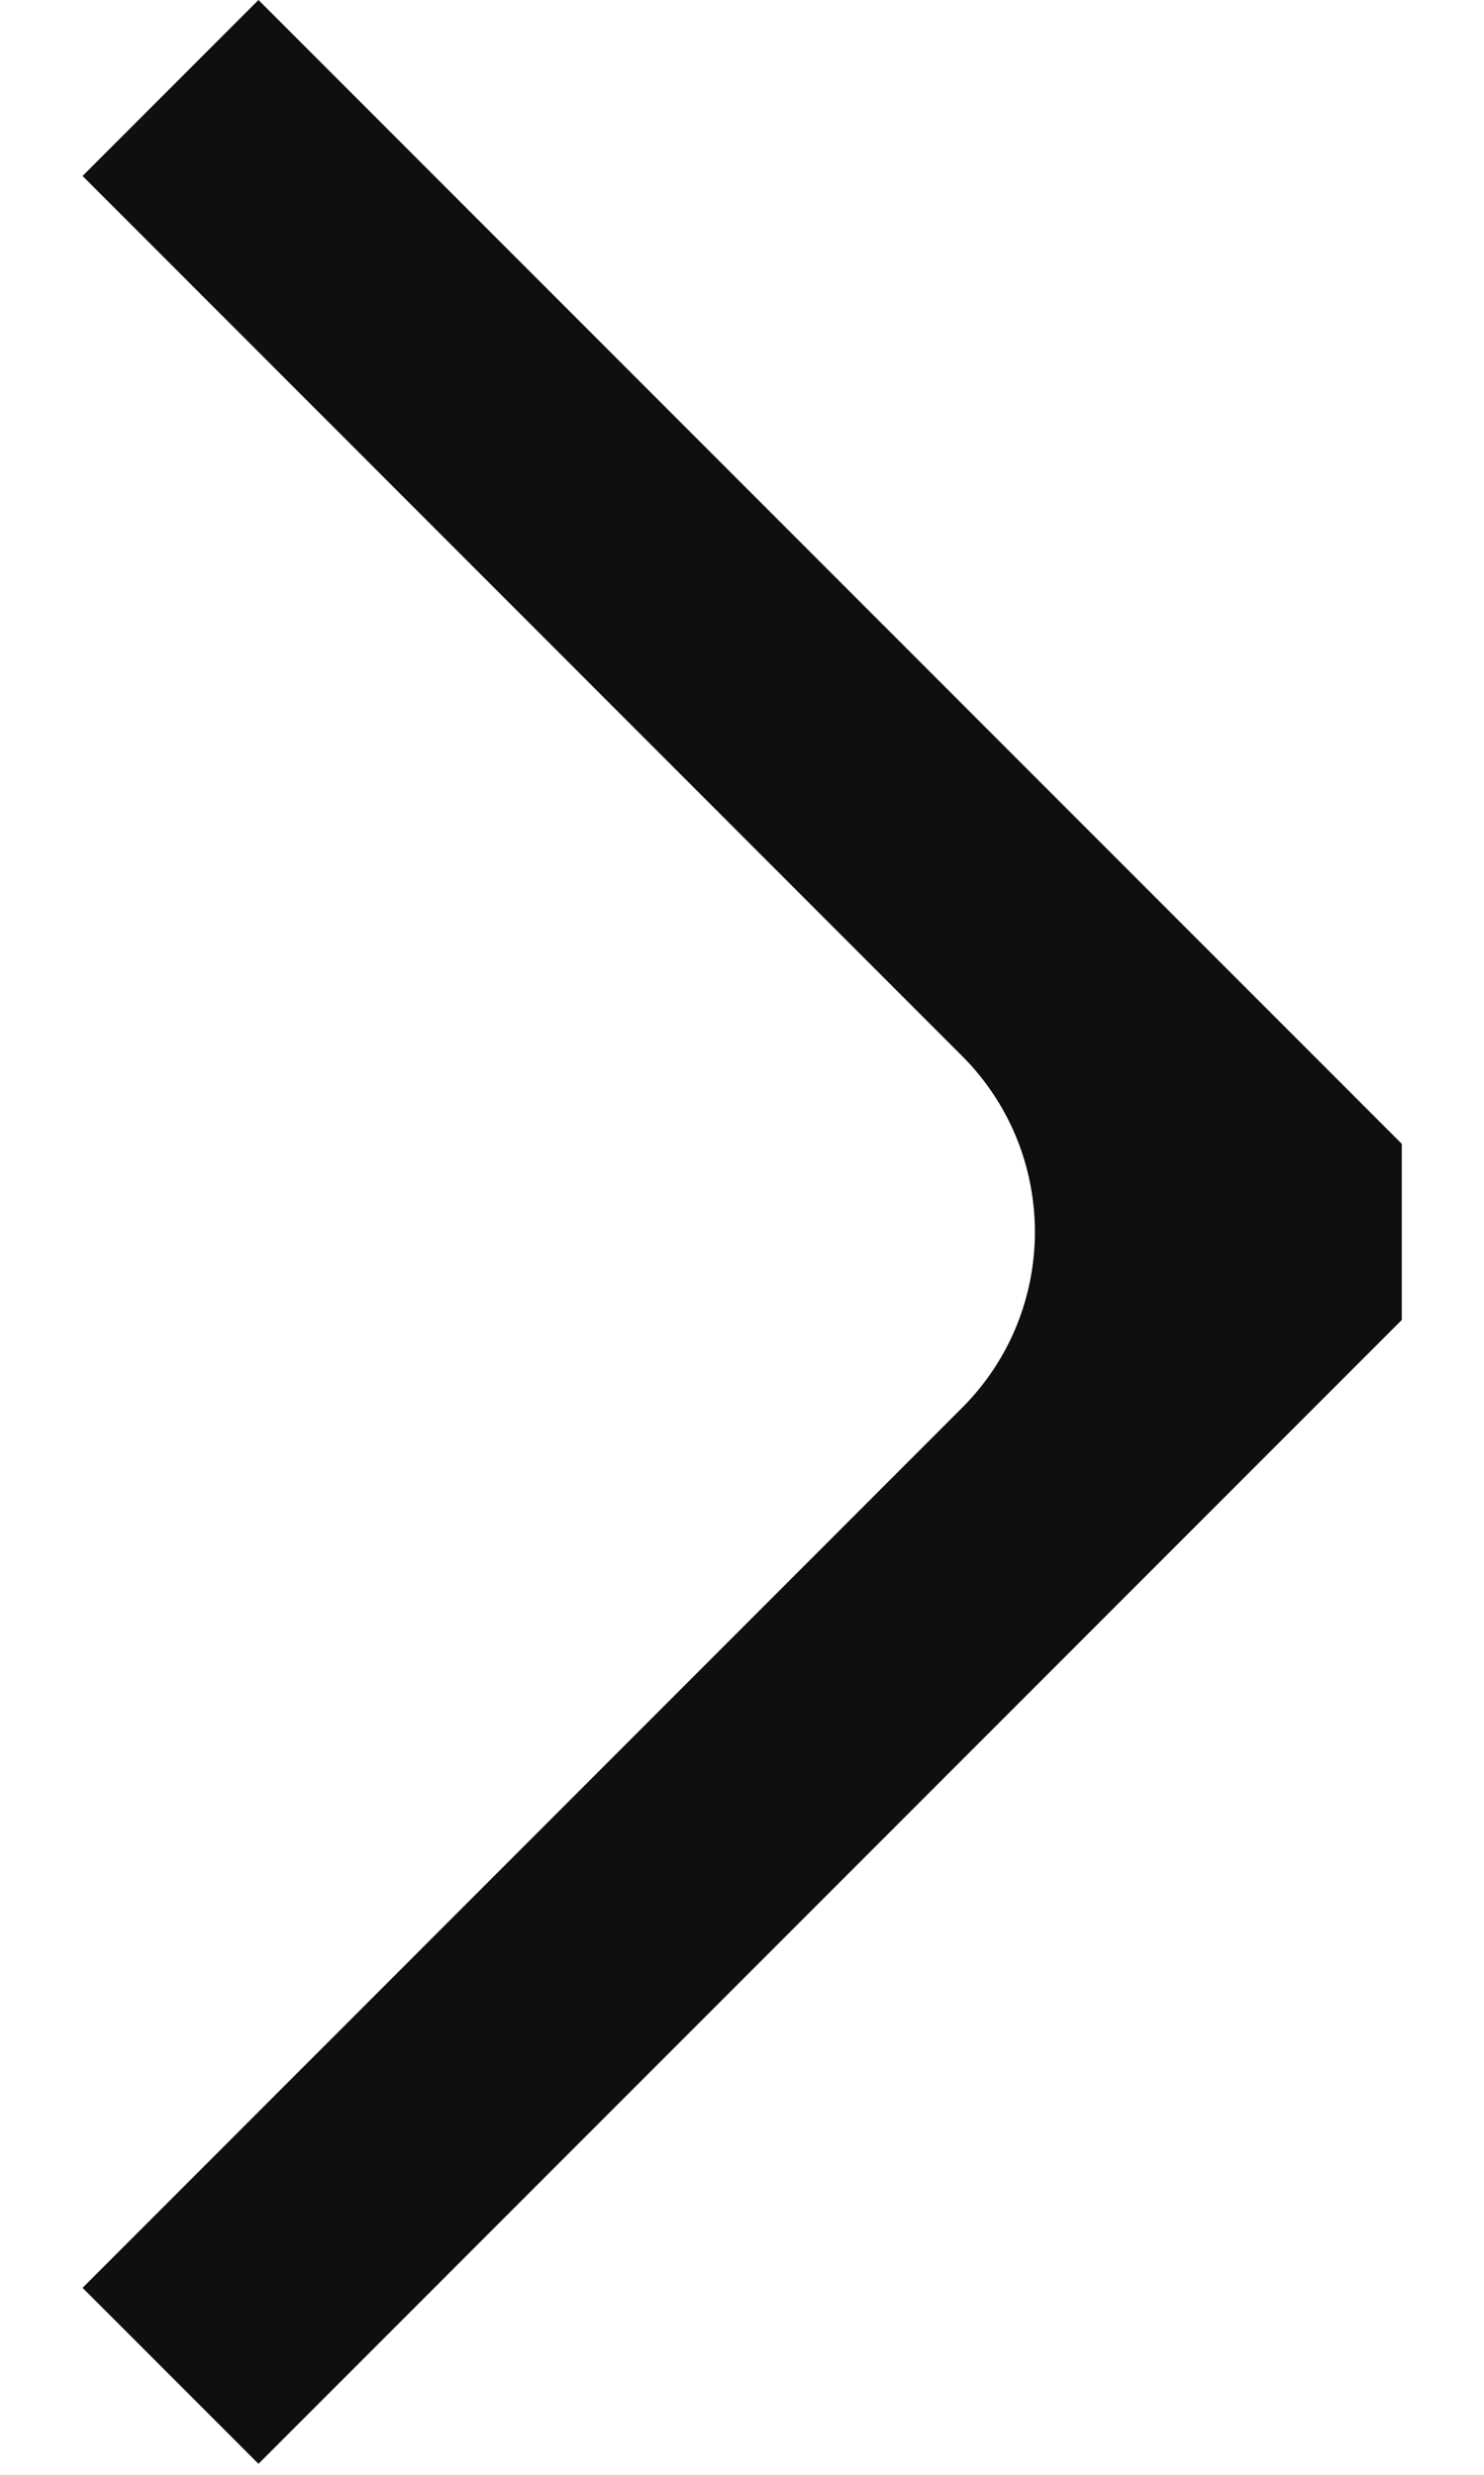
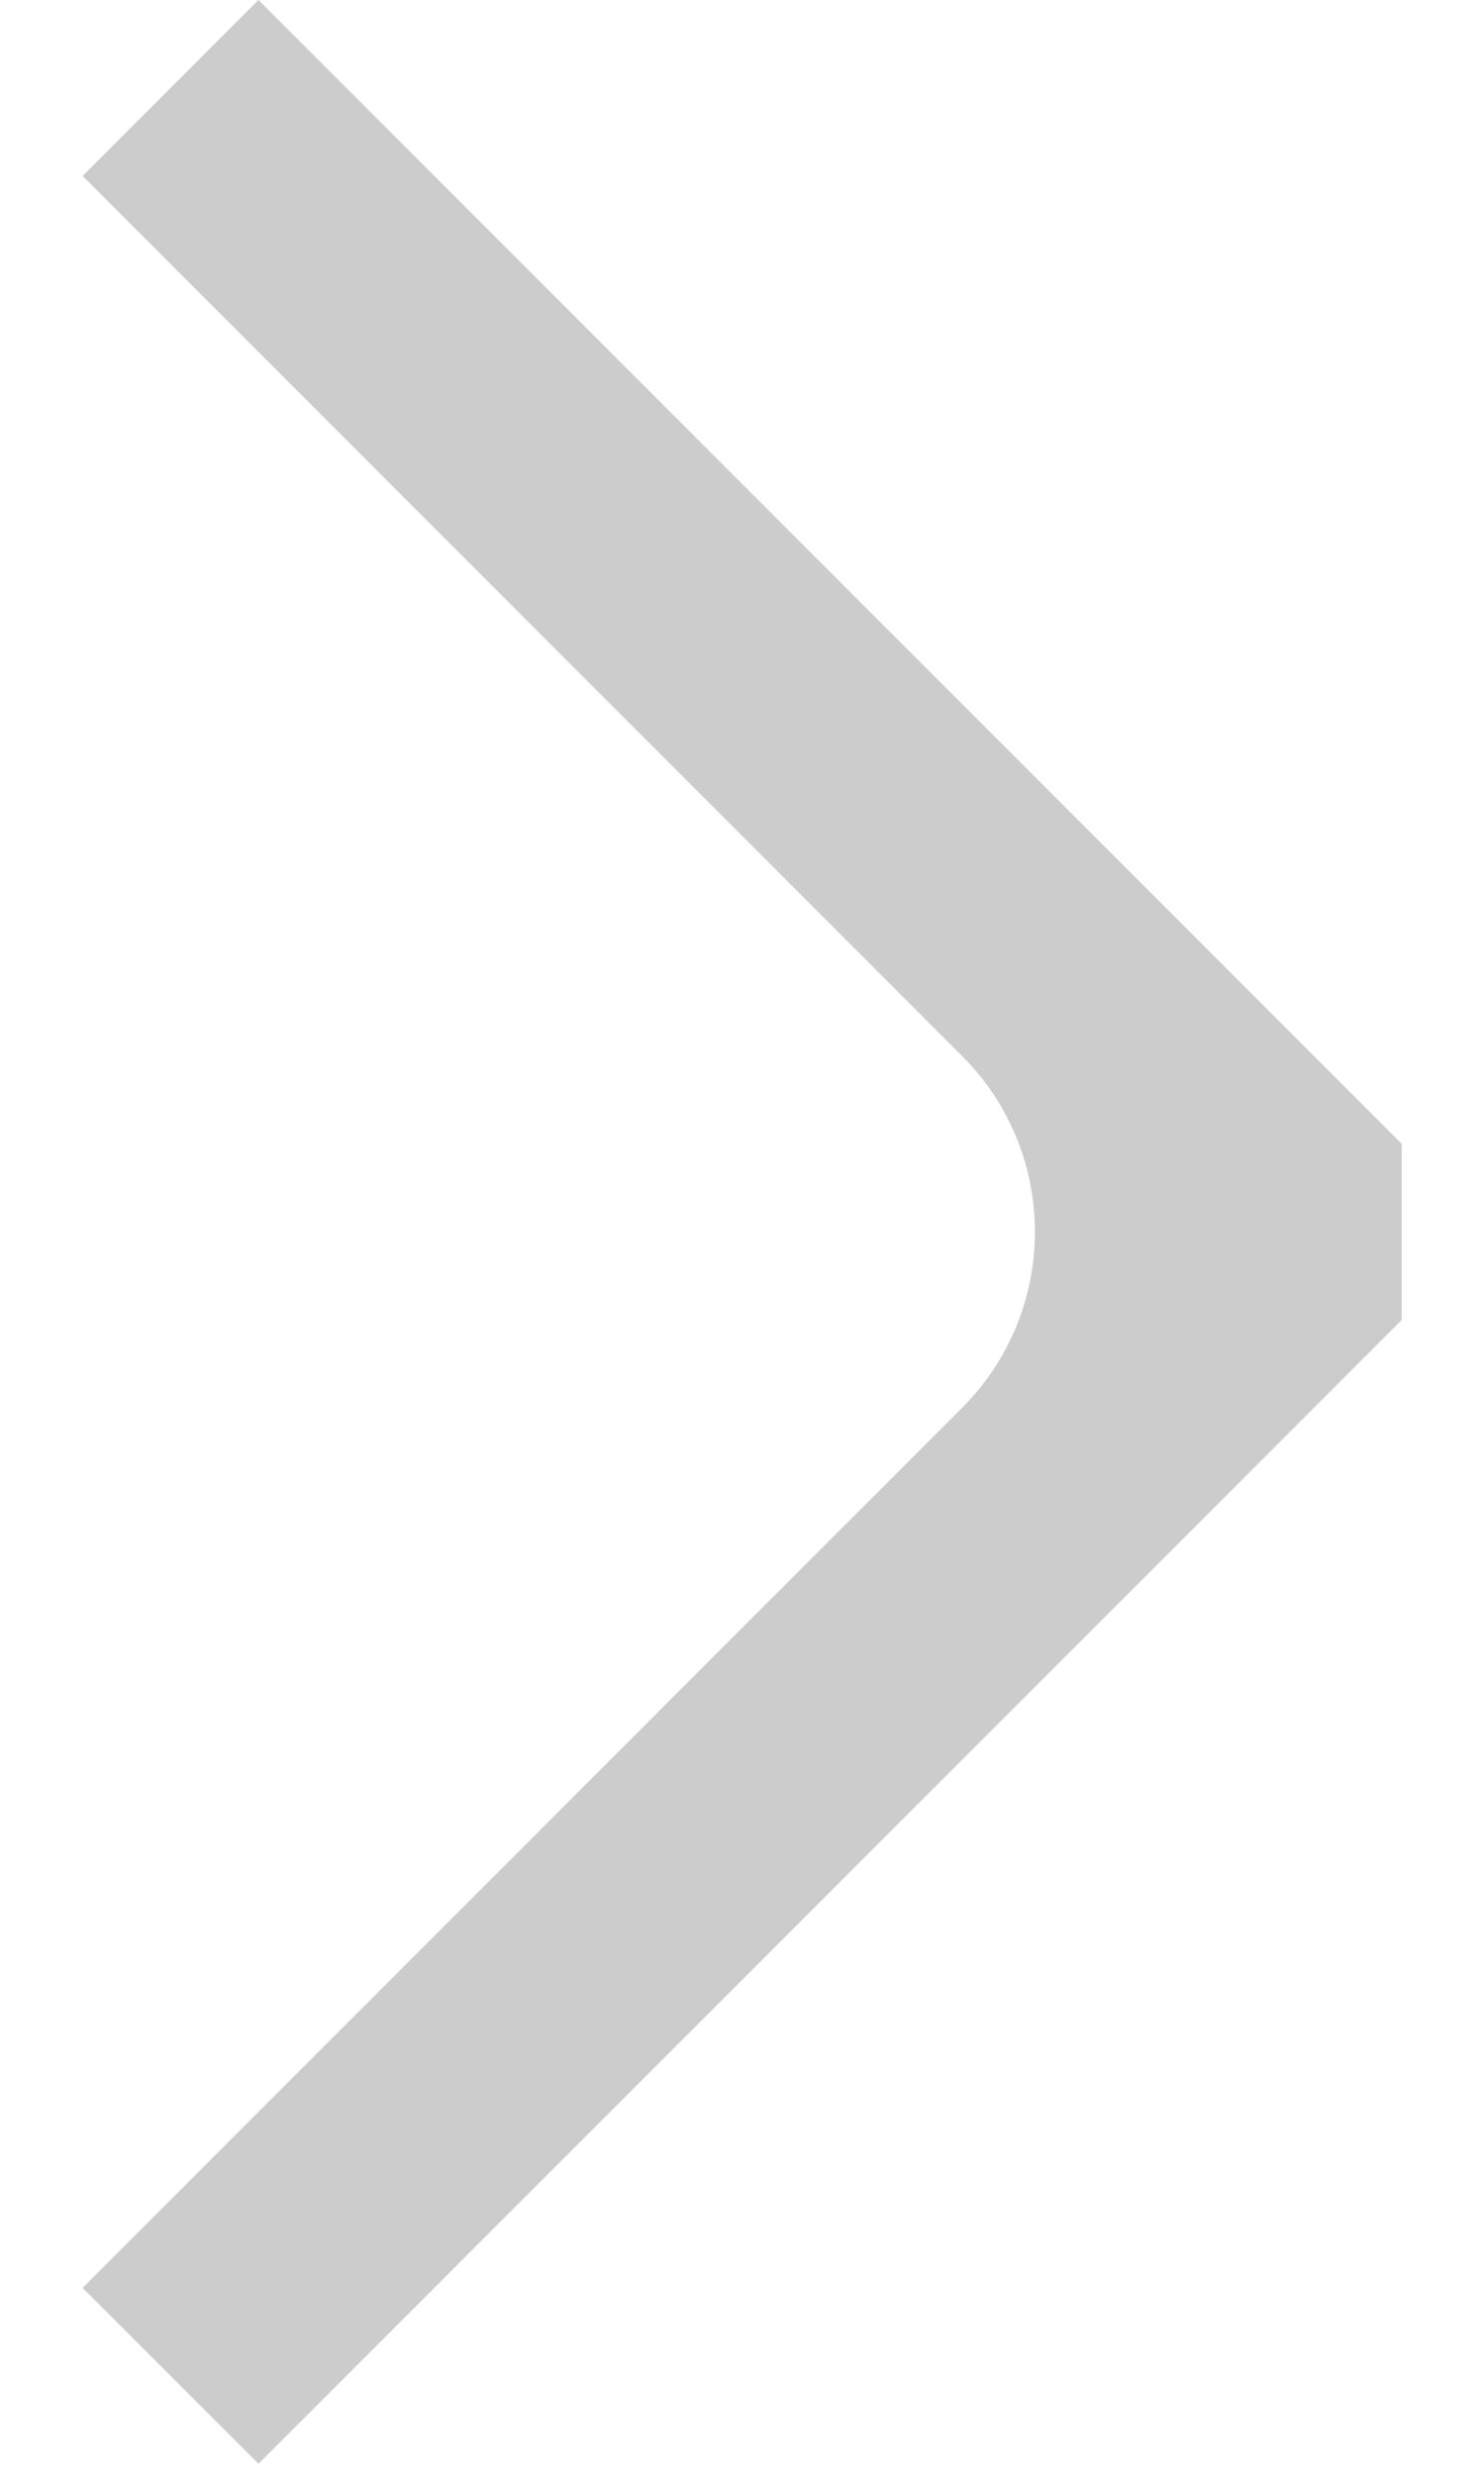
<svg xmlns="http://www.w3.org/2000/svg" width="12" height="20" viewBox="0 0 12 20" fill="none">
-   <path fill-rule="evenodd" clip-rule="evenodd" d="M7.779 11.378C8.565 10.592 8.565 9.319 7.779 8.533L0.668 1.422L2.09 2.48669e-07L11.335 9.244L11.335 10.667L2.09 19.911L0.668 18.489L7.779 11.378Z" fill="#131313" />
  <path fill-rule="evenodd" clip-rule="evenodd" d="M7.779 11.378C8.565 10.592 8.565 9.319 7.779 8.533L0.668 1.422L2.09 2.48669e-07L11.335 9.244L11.335 10.667L2.09 19.911L0.668 18.489L7.779 11.378Z" fill="black" fill-opacity="0.2" />
</svg>